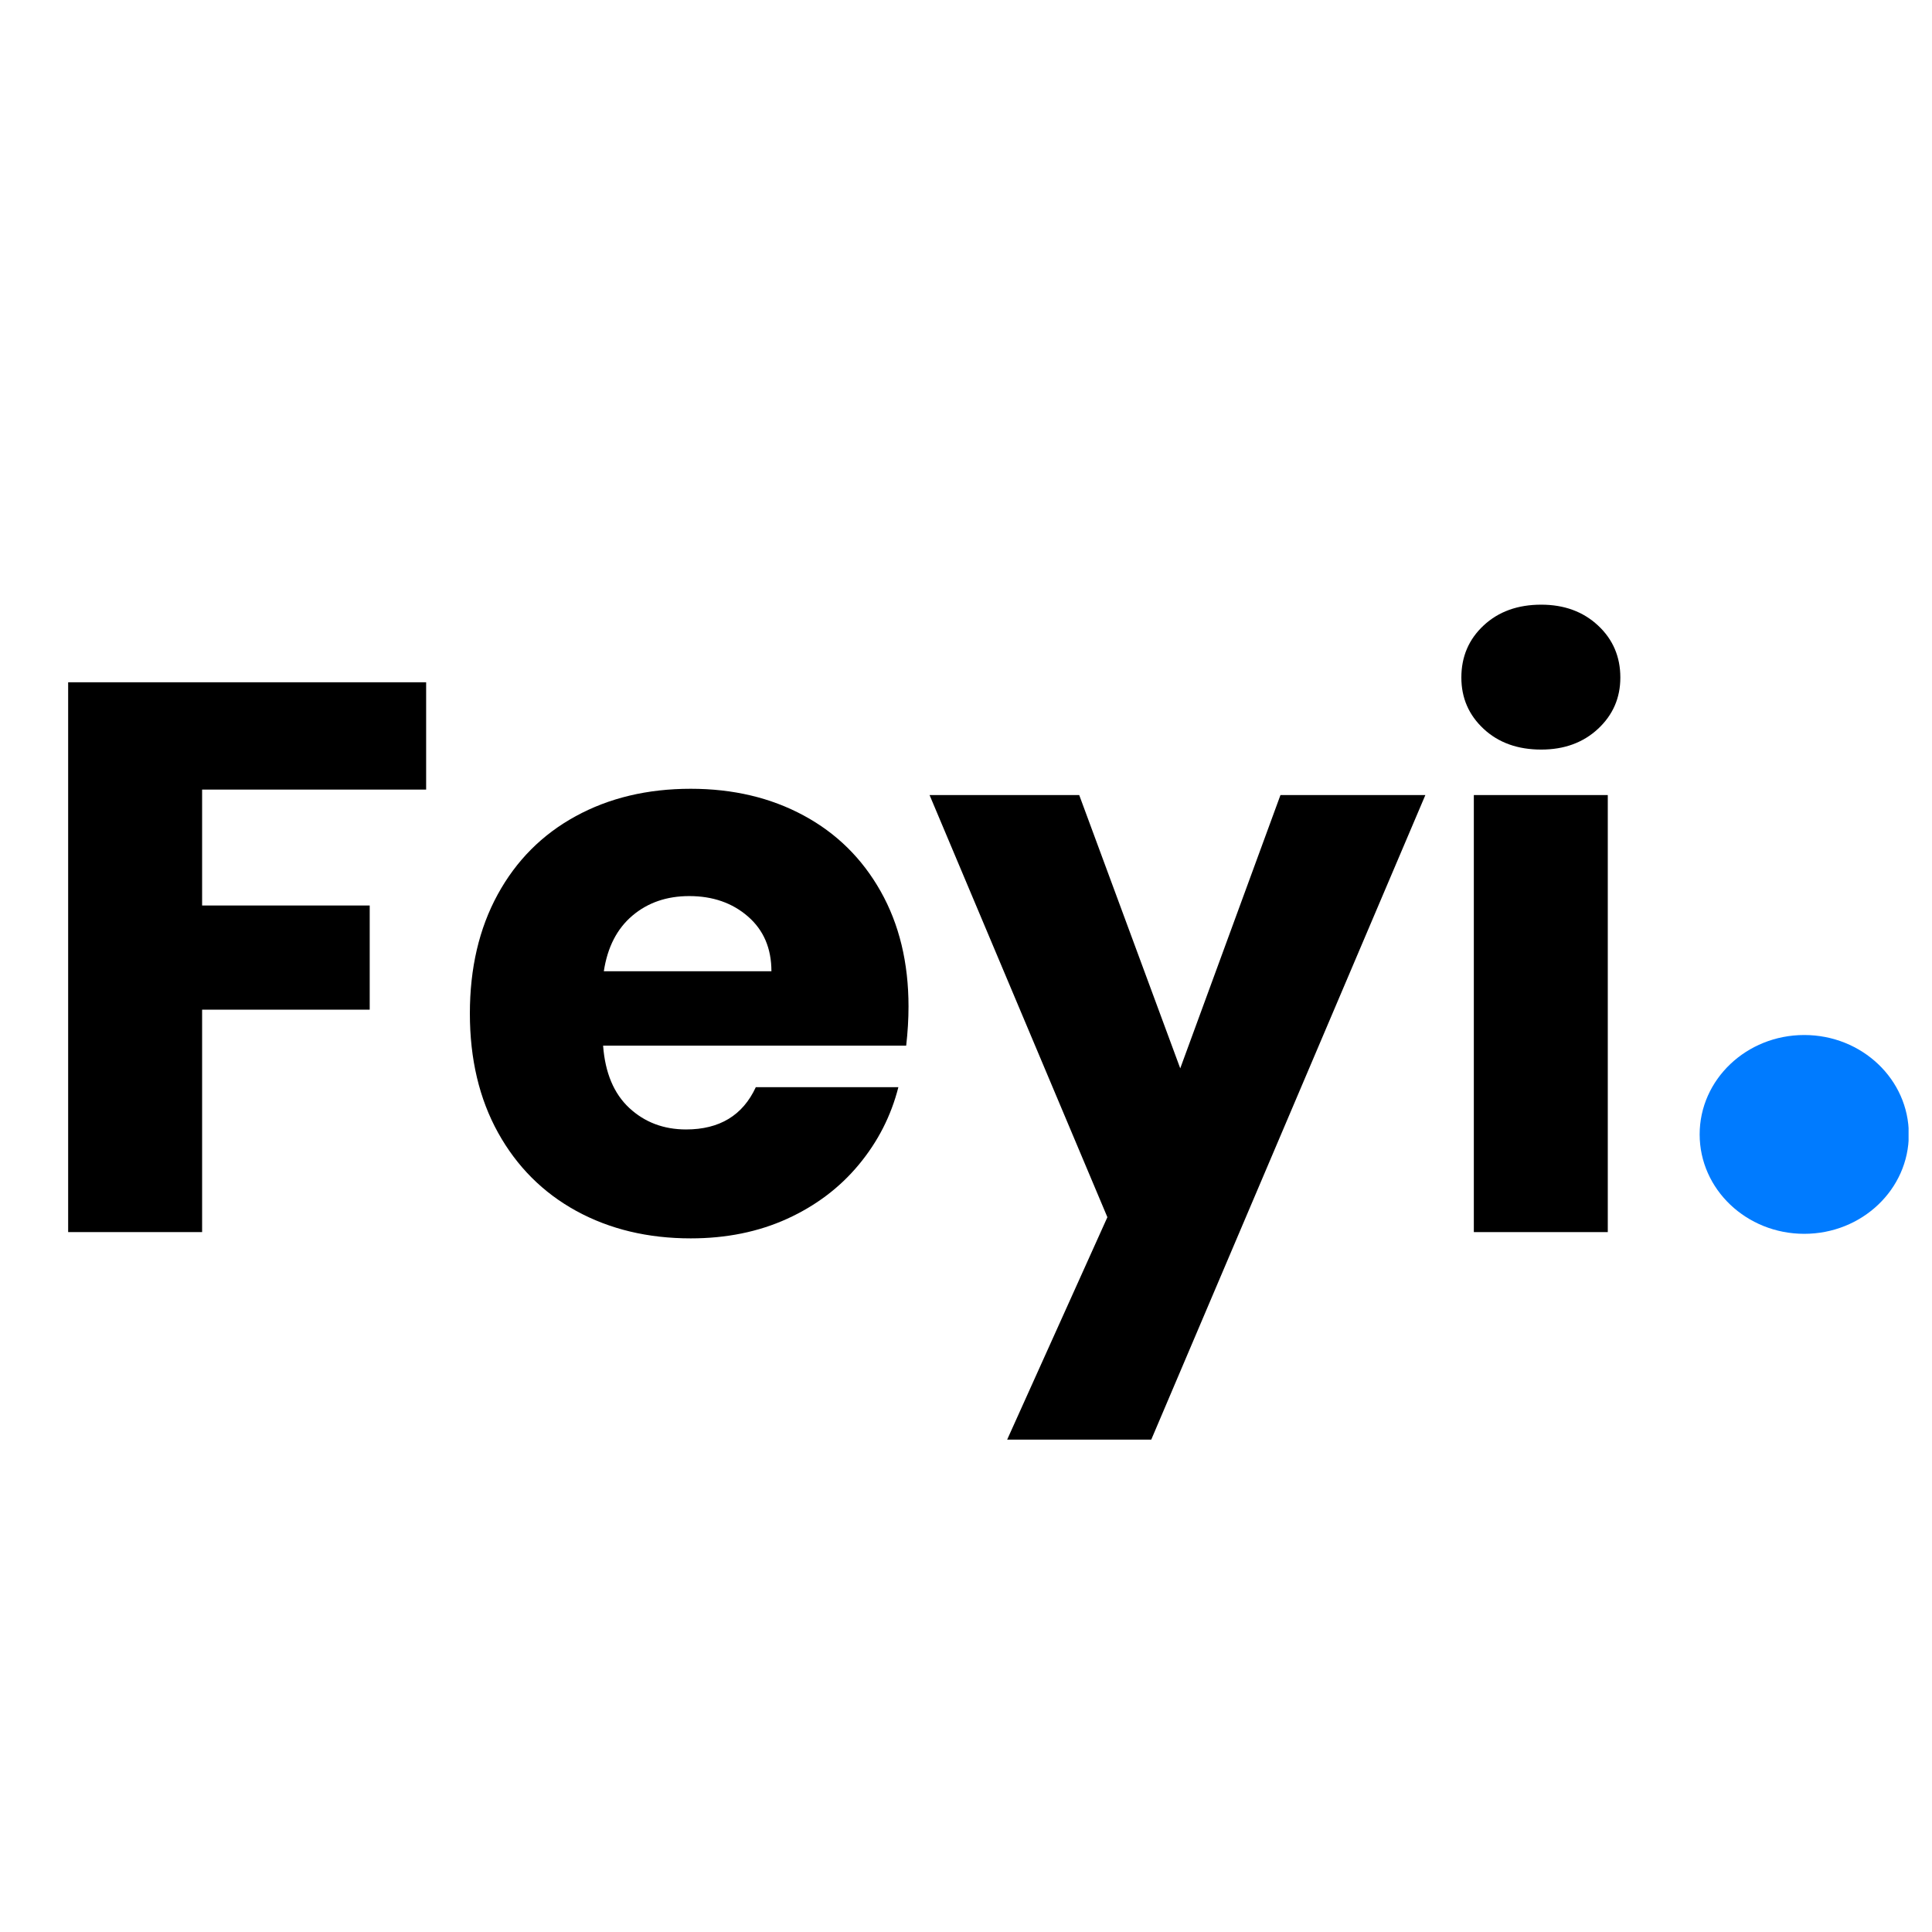
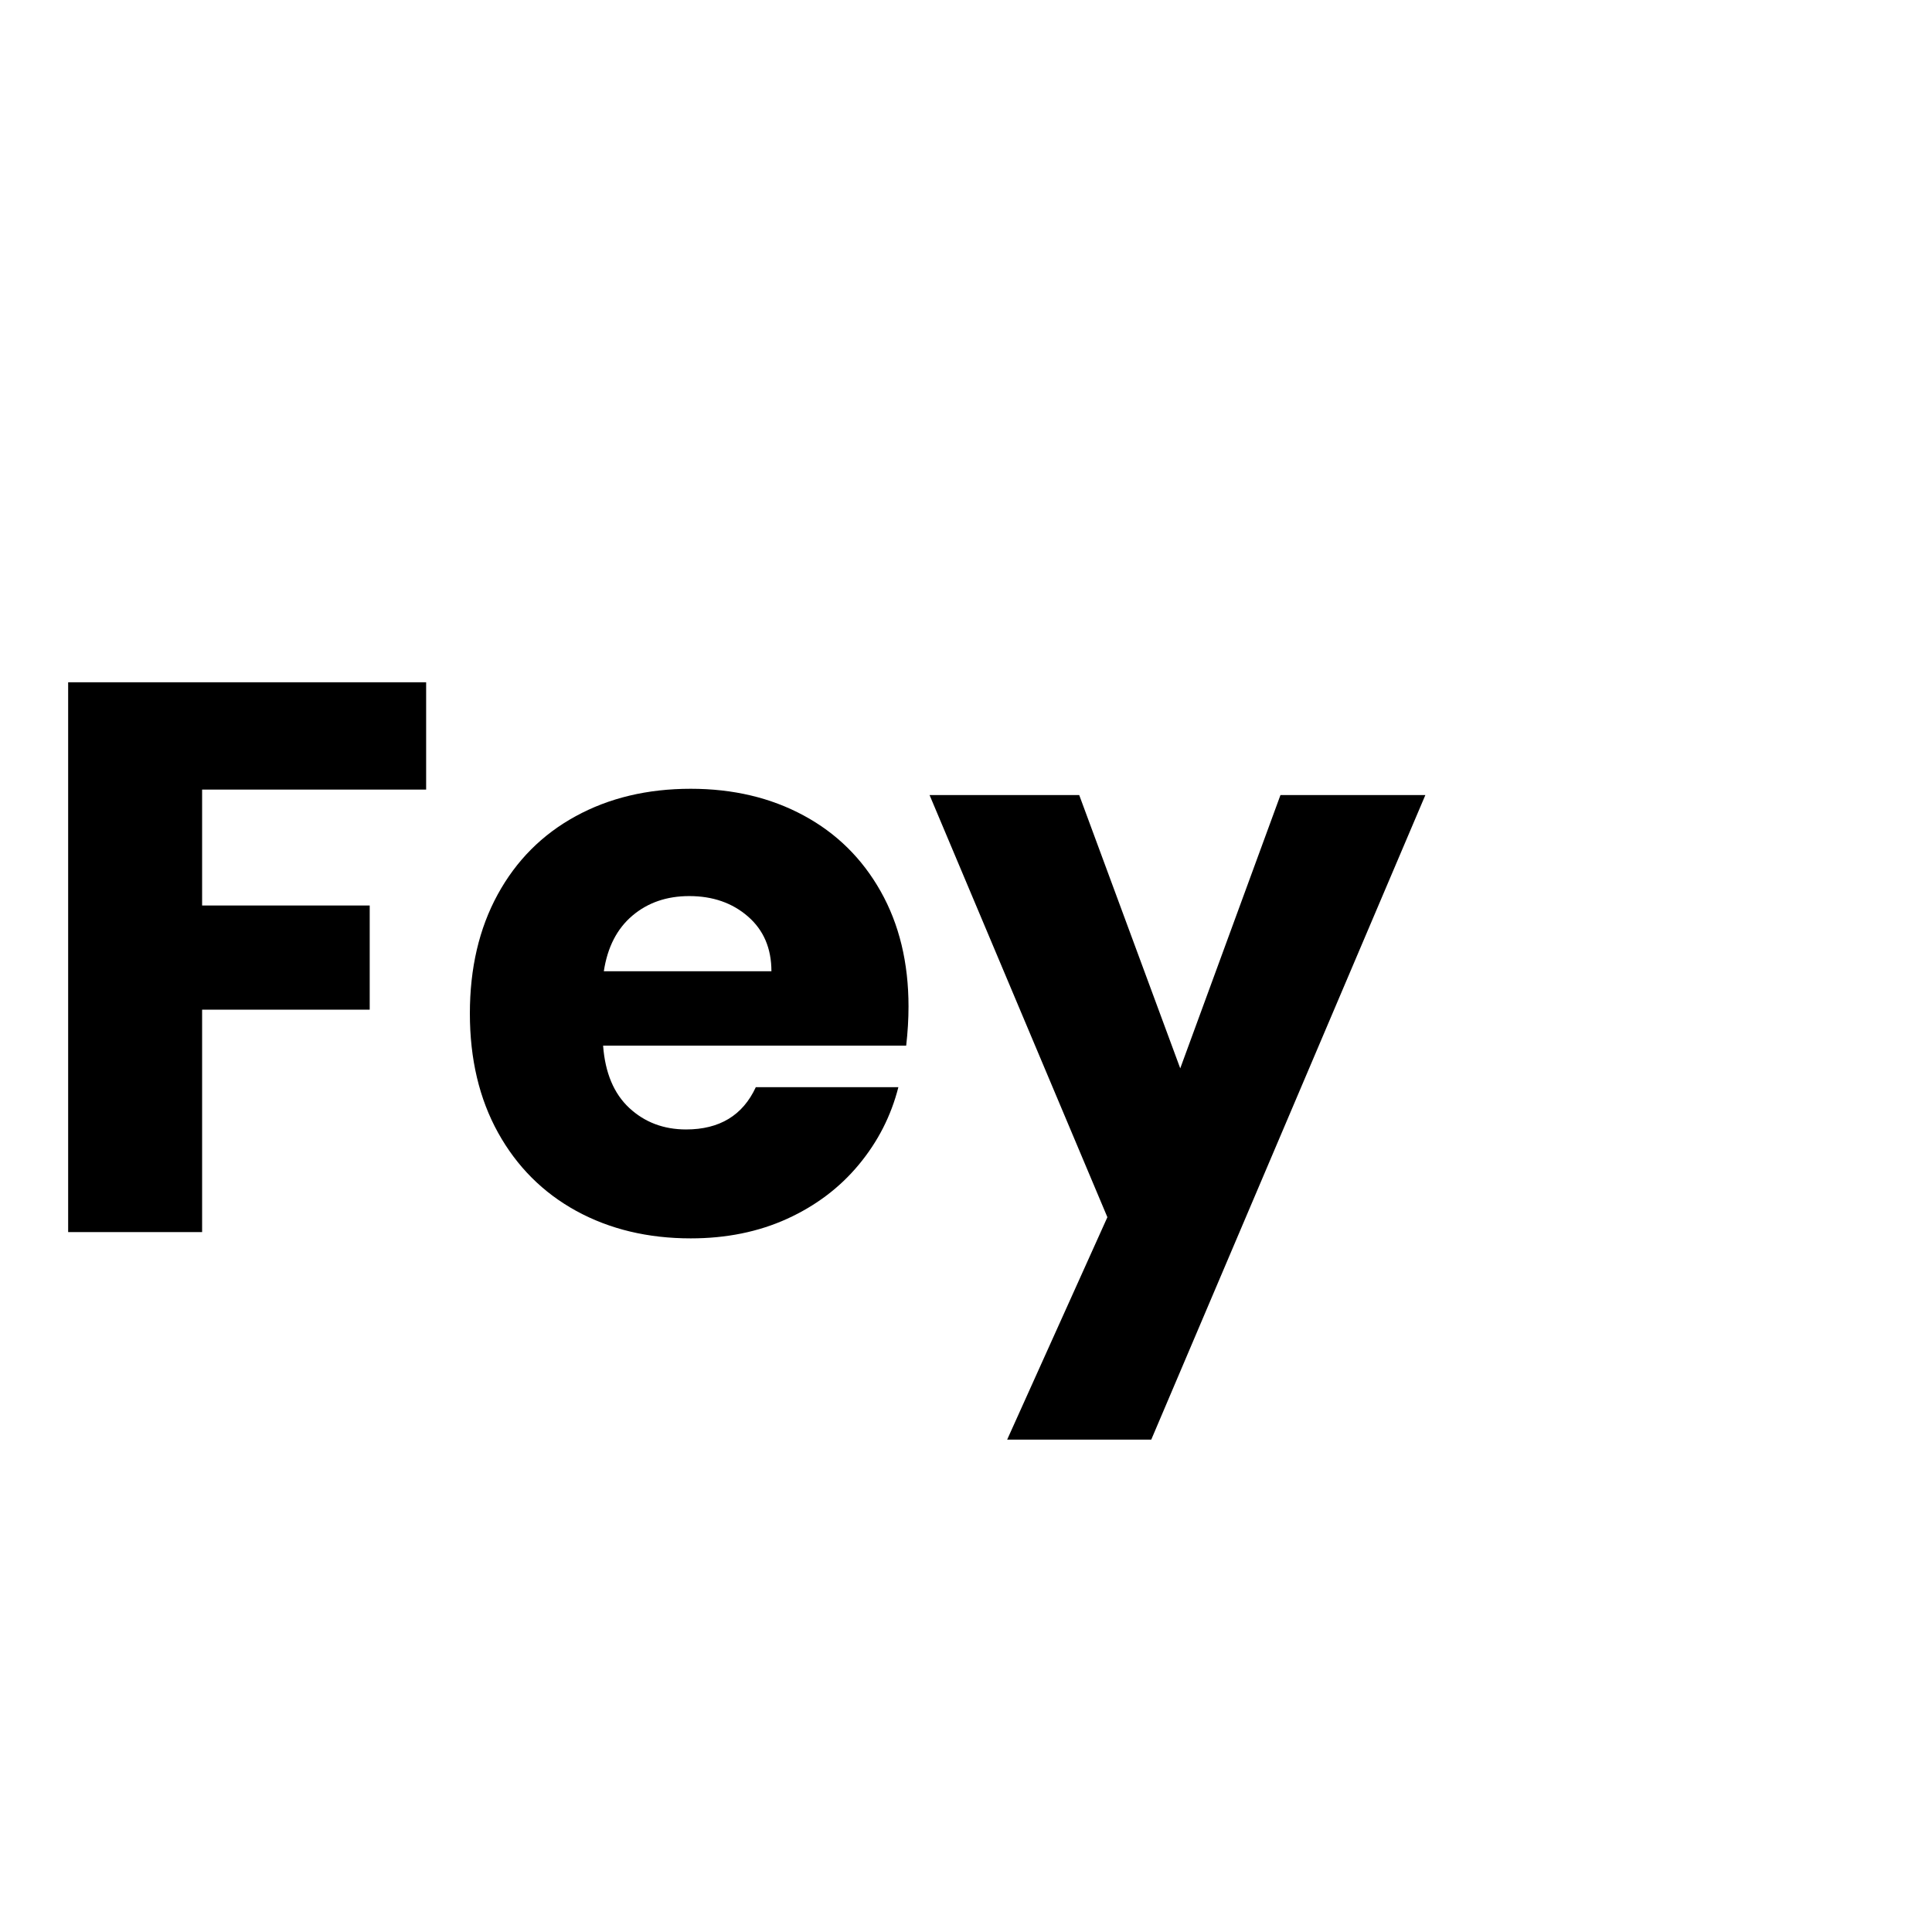
<svg xmlns="http://www.w3.org/2000/svg" width="500" zoomAndPan="magnify" viewBox="0 0 375 375" height="500" preserveAspectRatio="xMidYMid meet" version="1.0">
  <defs>
    <g />
    <clipPath id="0914c617c9">
      <path d="M 328.902 122.895 L 369.602 122.895 L 369.602 161.484 L 328.902 161.484 Z M 328.902 122.895 " clip-rule="nonzero" />
    </clipPath>
    <clipPath id="6f555a8e81">
-       <path d="M 349.203 122.895 C 337.992 122.895 328.902 131.531 328.902 142.188 C 328.902 152.844 337.992 161.484 349.203 161.484 C 360.41 161.484 369.5 152.844 369.5 142.188 C 369.5 131.531 360.41 122.895 349.203 122.895 Z M 349.203 122.895 " clip-rule="nonzero" />
-     </clipPath>
+       </clipPath>
    <clipPath id="4077570905">
      <path d="M 0.902 0.895 L 41.559 0.895 L 41.559 39.484 L 0.902 39.484 Z M 0.902 0.895 " clip-rule="nonzero" />
    </clipPath>
    <clipPath id="6453e9d00b">
      <path d="M 21.203 0.895 C 9.992 0.895 0.902 9.531 0.902 20.188 C 0.902 30.844 9.992 39.484 21.203 39.484 C 32.41 39.484 41.5 30.844 41.5 20.188 C 41.5 9.531 32.41 0.895 21.203 0.895 Z M 21.203 0.895 " clip-rule="nonzero" />
    </clipPath>
    <clipPath id="236b687b91">
      <rect x="0" width="42" y="0" height="40" />
    </clipPath>
    <clipPath id="2029ecbbf7">
      <rect x="0" width="370" y="0" height="216" />
    </clipPath>
  </defs>
-   <rect x="-37.5" width="450" fill="#ffffff" y="-37.5" height="450" fill-opacity="1" />
  <rect x="-37.5" width="450" fill="#ffffff" y="-37.5" height="450" fill-opacity="1" />
  <g transform="matrix(1, 0, 0, 1, 1, 78)">
    <g clip-path="url(#2029ecbbf7)">
      <g clip-path="url(#0914c617c9)">
        <g clip-path="url(#6f555a8e81)">
          <g transform="matrix(1, 0, 0, 1, 328, 122)">
            <g clip-path="url(#236b687b91)">
              <g clip-path="url(#4077570905)">
                <g clip-path="url(#6453e9d00b)">
                  <path fill="#007BFF" d="M 0.902 0.895 L 41.453 0.895 L 41.453 39.484 L 0.902 39.484 Z M 0.902 0.895 " fill-opacity="1" fill-rule="nonzero" />
                </g>
              </g>
            </g>
          </g>
        </g>
      </g>
      <g fill="#000000" fill-opacity="1">
        <g transform="translate(2.807, 161.148)">
          <g>
            <path d="M 78.906 -106.719 L 78.906 -85.891 L 35.422 -85.891 L 35.422 -63.391 L 67.953 -63.391 L 67.953 -43.172 L 35.422 -43.172 L 35.422 0 L 9.422 0 L 9.422 -106.719 Z M 78.906 -106.719 " />
          </g>
        </g>
      </g>
      <g fill="#000000" fill-opacity="1">
        <g transform="translate(85.952, 161.148)">
          <g>
            <path d="M 89.391 -43.781 C 89.391 -41.352 89.238 -38.82 88.938 -36.188 L 30.109 -36.188 C 30.504 -30.914 32.195 -26.883 35.188 -24.094 C 38.188 -21.312 41.863 -19.922 46.219 -19.922 C 52.707 -19.922 57.219 -22.656 59.75 -28.125 L 87.422 -28.125 C 86.004 -22.551 83.441 -17.535 79.734 -13.078 C 76.035 -8.617 71.398 -5.117 65.828 -2.578 C 60.254 -0.047 54.02 1.219 47.125 1.219 C 38.812 1.219 31.41 -0.551 24.922 -4.094 C 18.441 -7.645 13.375 -12.711 9.719 -19.297 C 6.07 -25.891 4.25 -33.598 4.25 -42.422 C 4.25 -51.234 6.047 -58.93 9.641 -65.516 C 13.242 -72.109 18.289 -77.176 24.781 -80.719 C 31.27 -84.27 38.719 -86.047 47.125 -86.047 C 55.332 -86.047 62.629 -84.32 69.016 -80.875 C 75.398 -77.438 80.391 -72.523 83.984 -66.141 C 87.586 -59.754 89.391 -52.301 89.391 -43.781 Z M 62.781 -50.625 C 62.781 -55.082 61.258 -58.629 58.219 -61.266 C 55.188 -63.898 51.391 -65.219 46.828 -65.219 C 42.461 -65.219 38.785 -63.953 35.797 -61.422 C 32.805 -58.891 30.957 -55.289 30.25 -50.625 Z M 62.781 -50.625 " />
          </g>
        </g>
      </g>
      <g fill="#000000" fill-opacity="1">
        <g transform="translate(179.584, 161.148)">
          <g>
            <path d="M 96.078 -84.828 L 42.875 40.281 L 14.906 40.281 L 34.359 -2.891 L -0.156 -84.828 L 28.891 -84.828 L 48.5 -31.781 L 67.953 -84.828 Z M 96.078 -84.828 " />
          </g>
        </g>
      </g>
      <g fill="#000000" fill-opacity="1">
        <g transform="translate(275.648, 161.148)">
          <g>
-             <path d="M 22.5 -93.656 C 17.938 -93.656 14.211 -94.992 11.328 -97.672 C 8.441 -100.359 7 -103.68 7 -107.641 C 7 -111.691 8.441 -115.062 11.328 -117.75 C 14.211 -120.438 17.938 -121.781 22.5 -121.781 C 26.957 -121.781 30.629 -120.438 33.516 -117.75 C 36.41 -115.062 37.859 -111.691 37.859 -107.641 C 37.859 -103.68 36.41 -100.359 33.516 -97.672 C 30.629 -94.992 26.957 -93.656 22.5 -93.656 Z M 35.422 -84.828 L 35.422 0 L 9.422 0 L 9.422 -84.828 Z M 35.422 -84.828 " />
-           </g>
+             </g>
        </g>
      </g>
    </g>
  </g>
</svg>